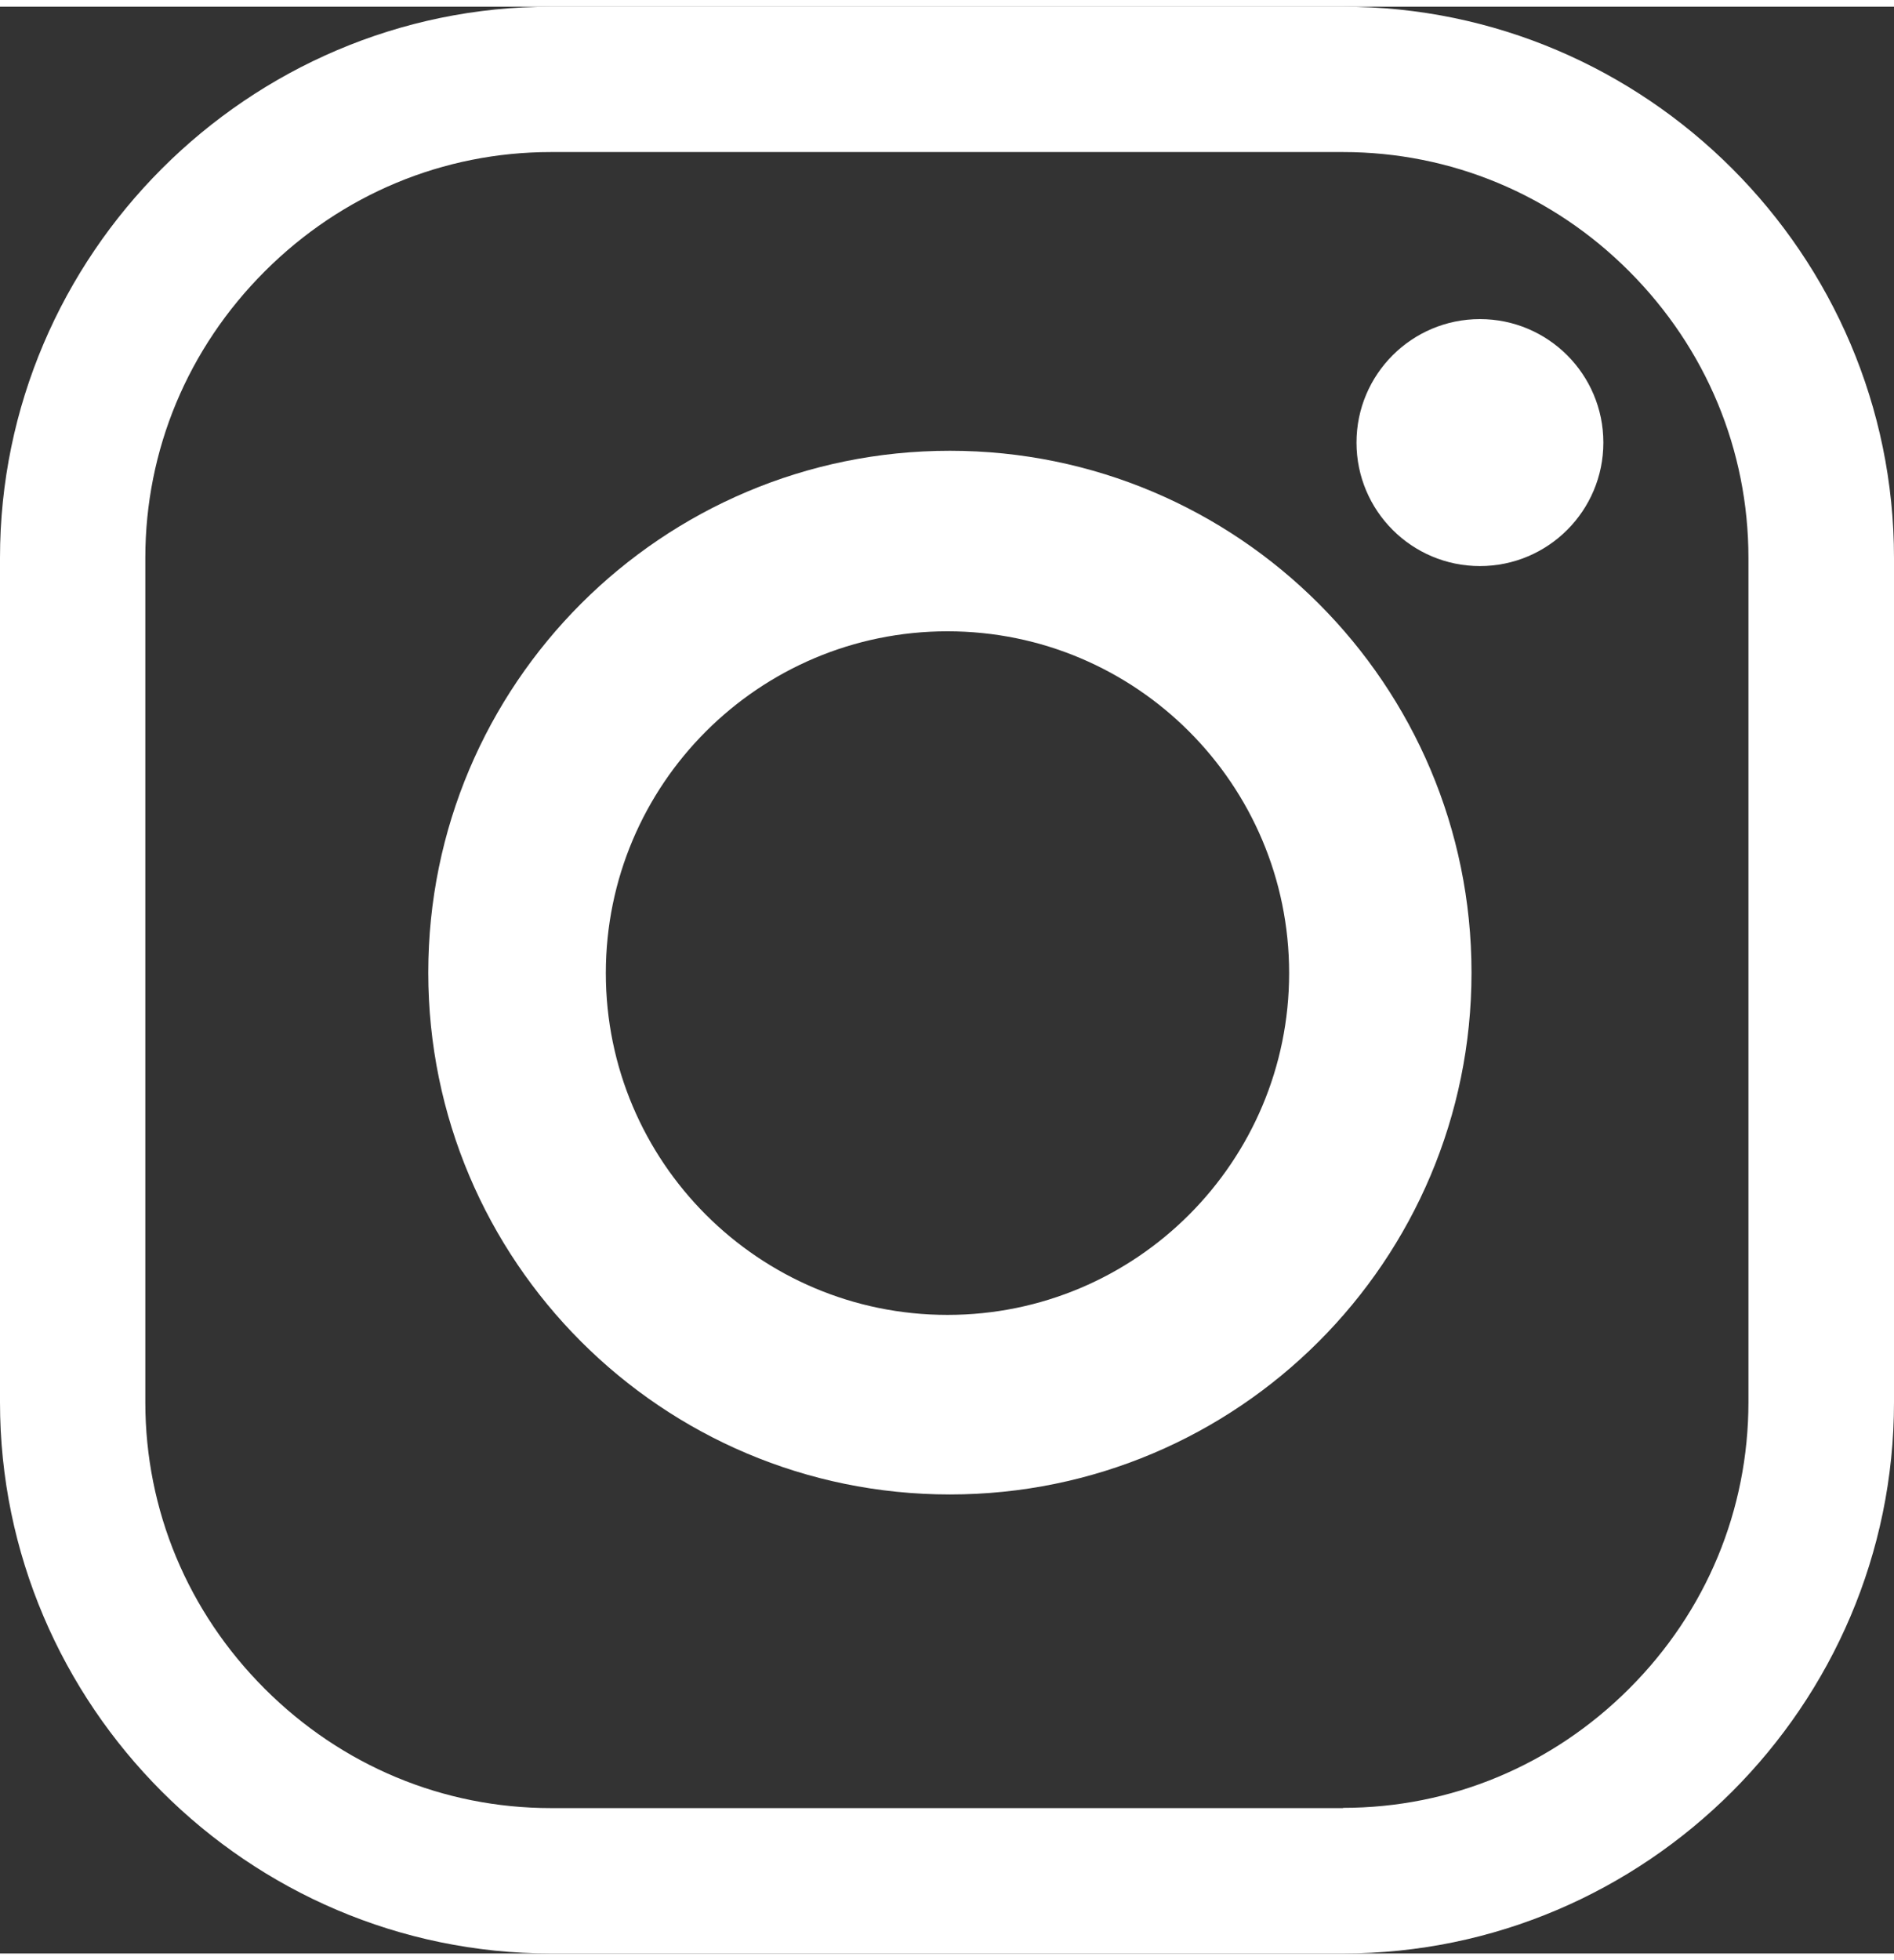
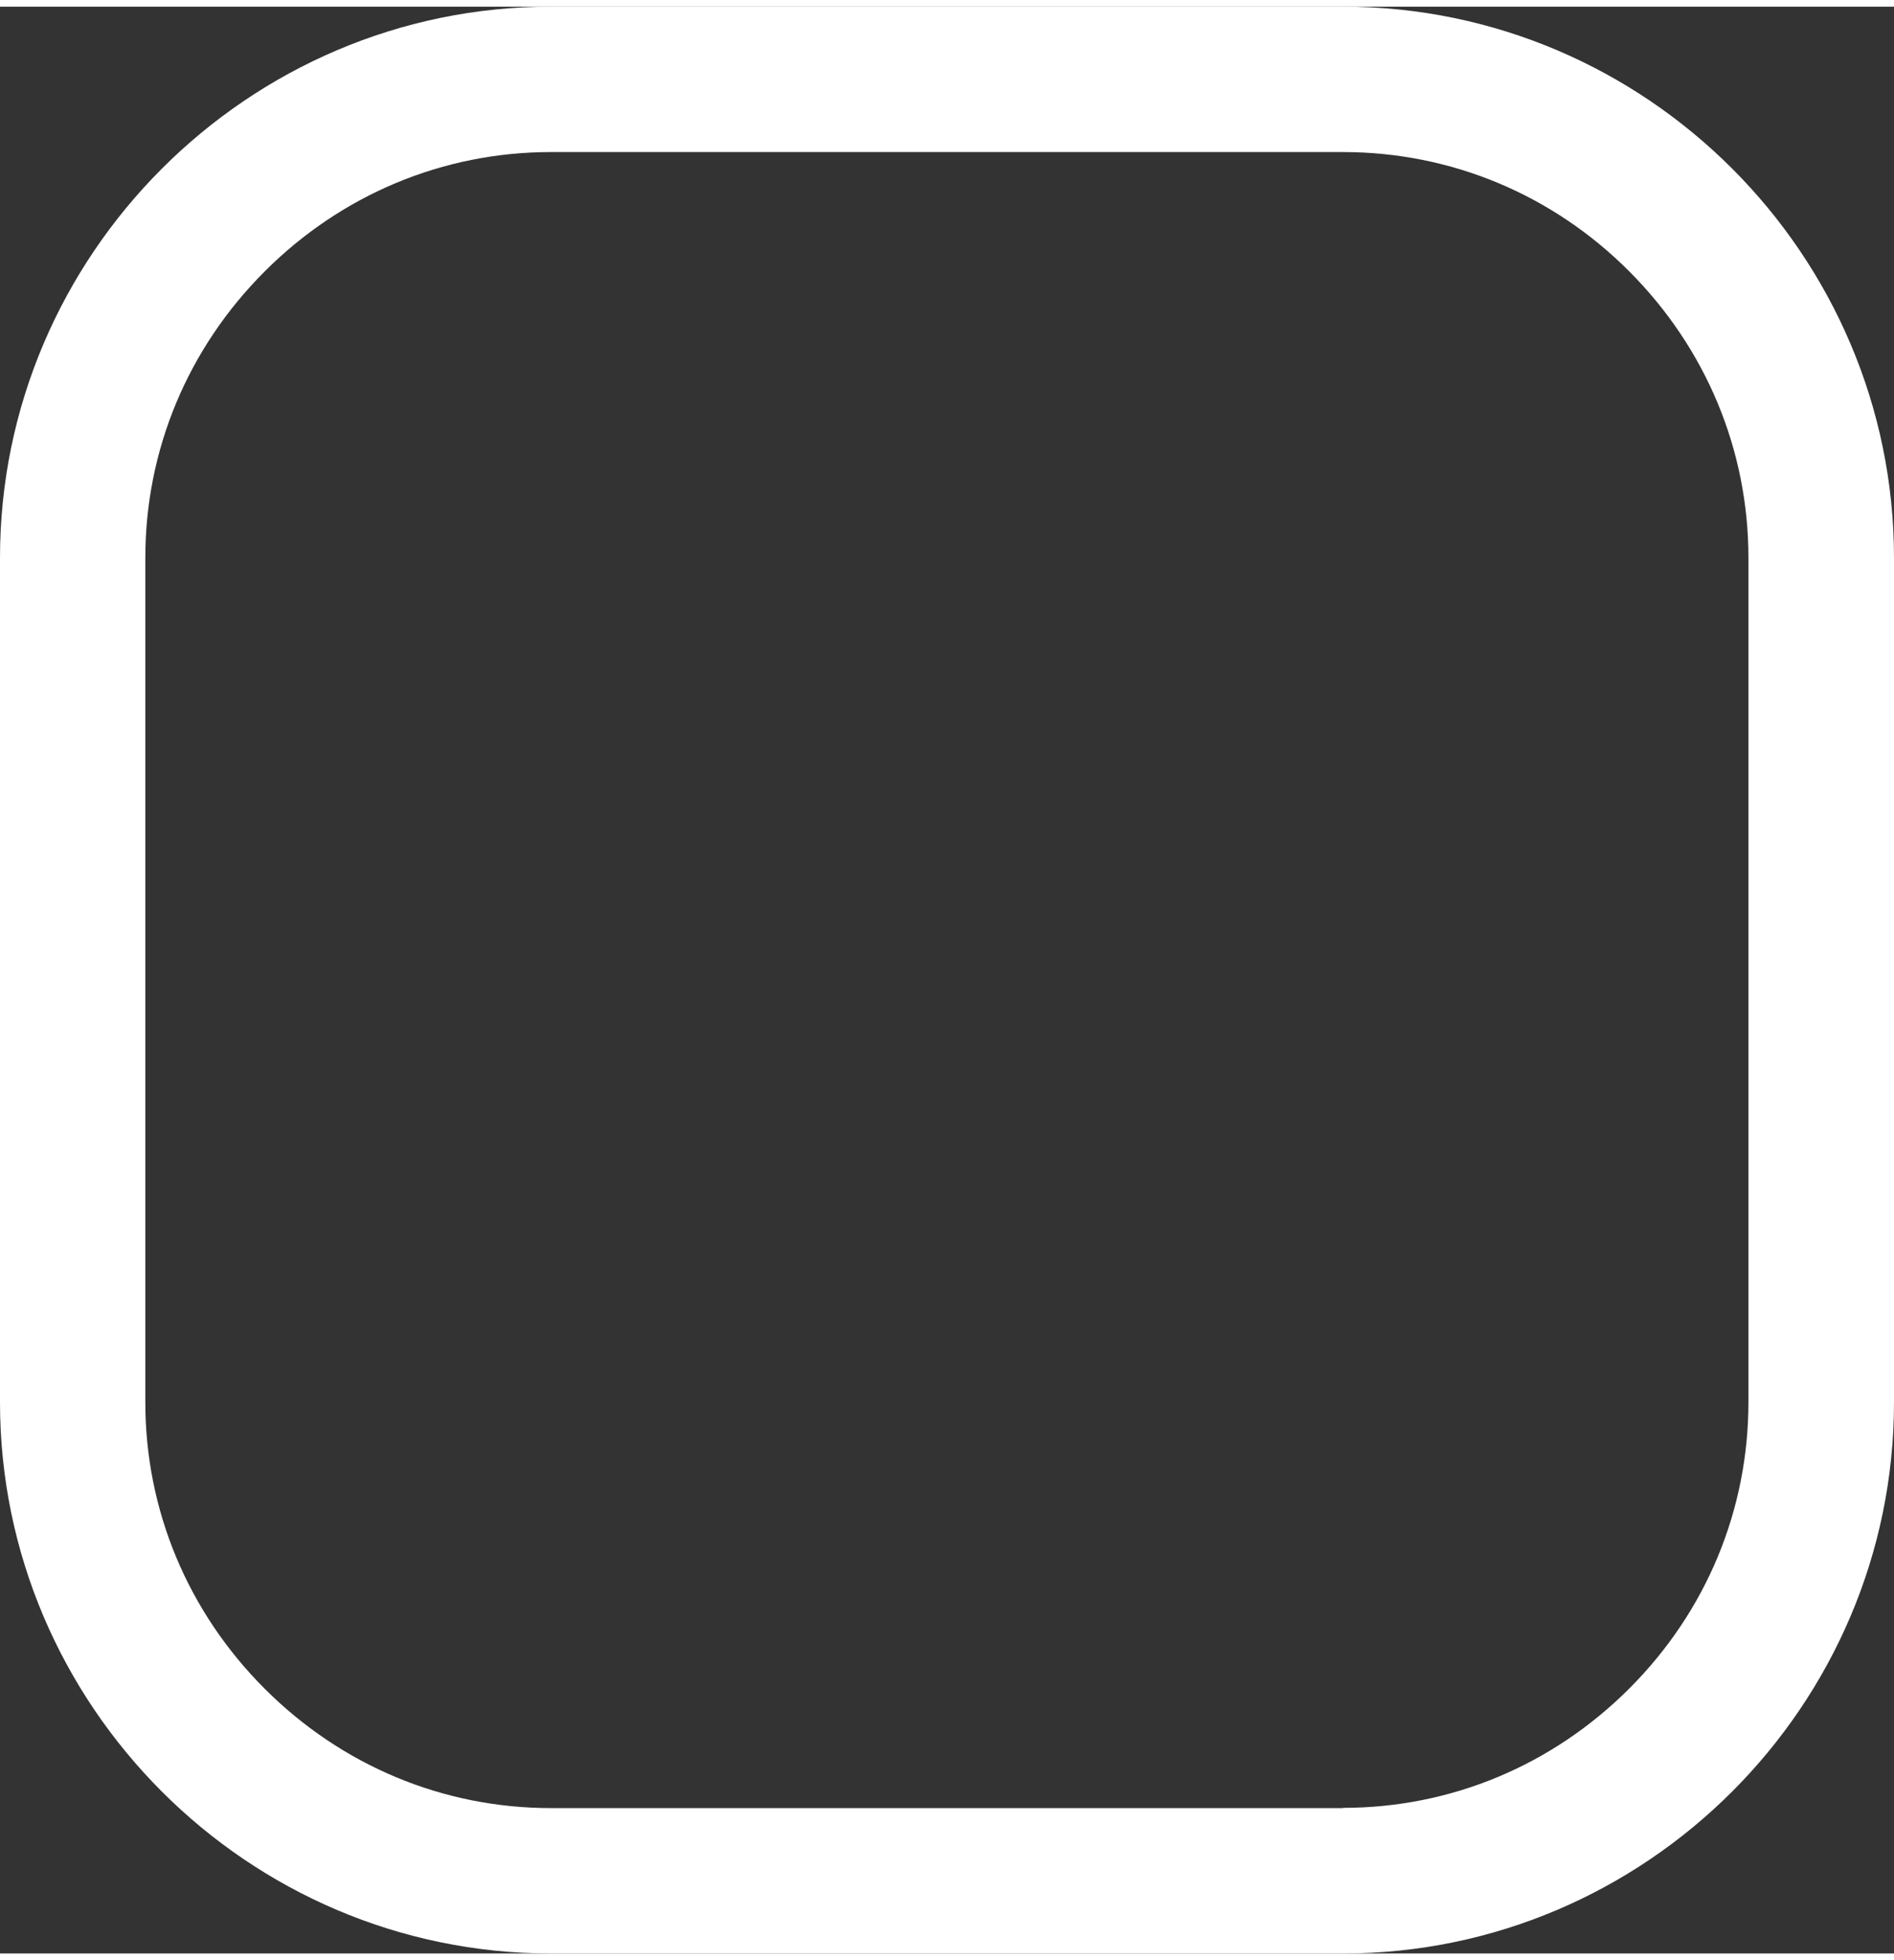
<svg xmlns="http://www.w3.org/2000/svg" id="Ebene_1" data-name="Ebene 1" viewBox="0 0 78.72 80.88" width="29" height="30">
  <rect x="0" y="0" width="78.72" height="80.88" fill="#333333" stroke="none" />
  <defs>
    <style>
      .cls-1 {
        fill: #fff;
      }
    </style>
  </defs>
  <path class="cls-1" d="M55.82,80.88H22.9c-12.6,0-22.9-10.31-22.9-22.9V22.9C0,10.31,10.31,0,22.9,0h32.92c12.6,0,22.9,10.31,22.9,22.9v35.08c0,12.6-10.31,22.9-22.9,22.9ZM55.82,74.83c4.48,0,8.7-1.76,11.9-4.96,3.2-3.2,4.95-7.42,4.95-11.9V22.9c0-4.48-1.76-8.7-4.95-11.9s-7.42-4.96-11.9-4.96H22.9c-4.48,0-8.7,1.76-11.9,4.96s-4.96,7.42-4.96,11.9v35.08c0,4.48,1.76,8.7,4.96,11.9s7.42,4.96,11.9,4.96h32.92Z" />
-   <path class="cls-1" d="M61.16,40.13c0,11.97-9.71,21.68-21.68,21.68s-21.68-9.71-21.68-21.68,9.71-21.68,21.68-21.68,21.68,9.71,21.68,21.68ZM39.38,25.95c-7.84,0-14.2,6.36-14.2,14.2s6.36,14.2,14.2,14.2,14.2-6.36,14.2-14.2-6.36-14.2-14.2-14.2Z" />
-   <circle class="cls-1" cx="61.51" cy="18.11" r="5.13" />
</svg>